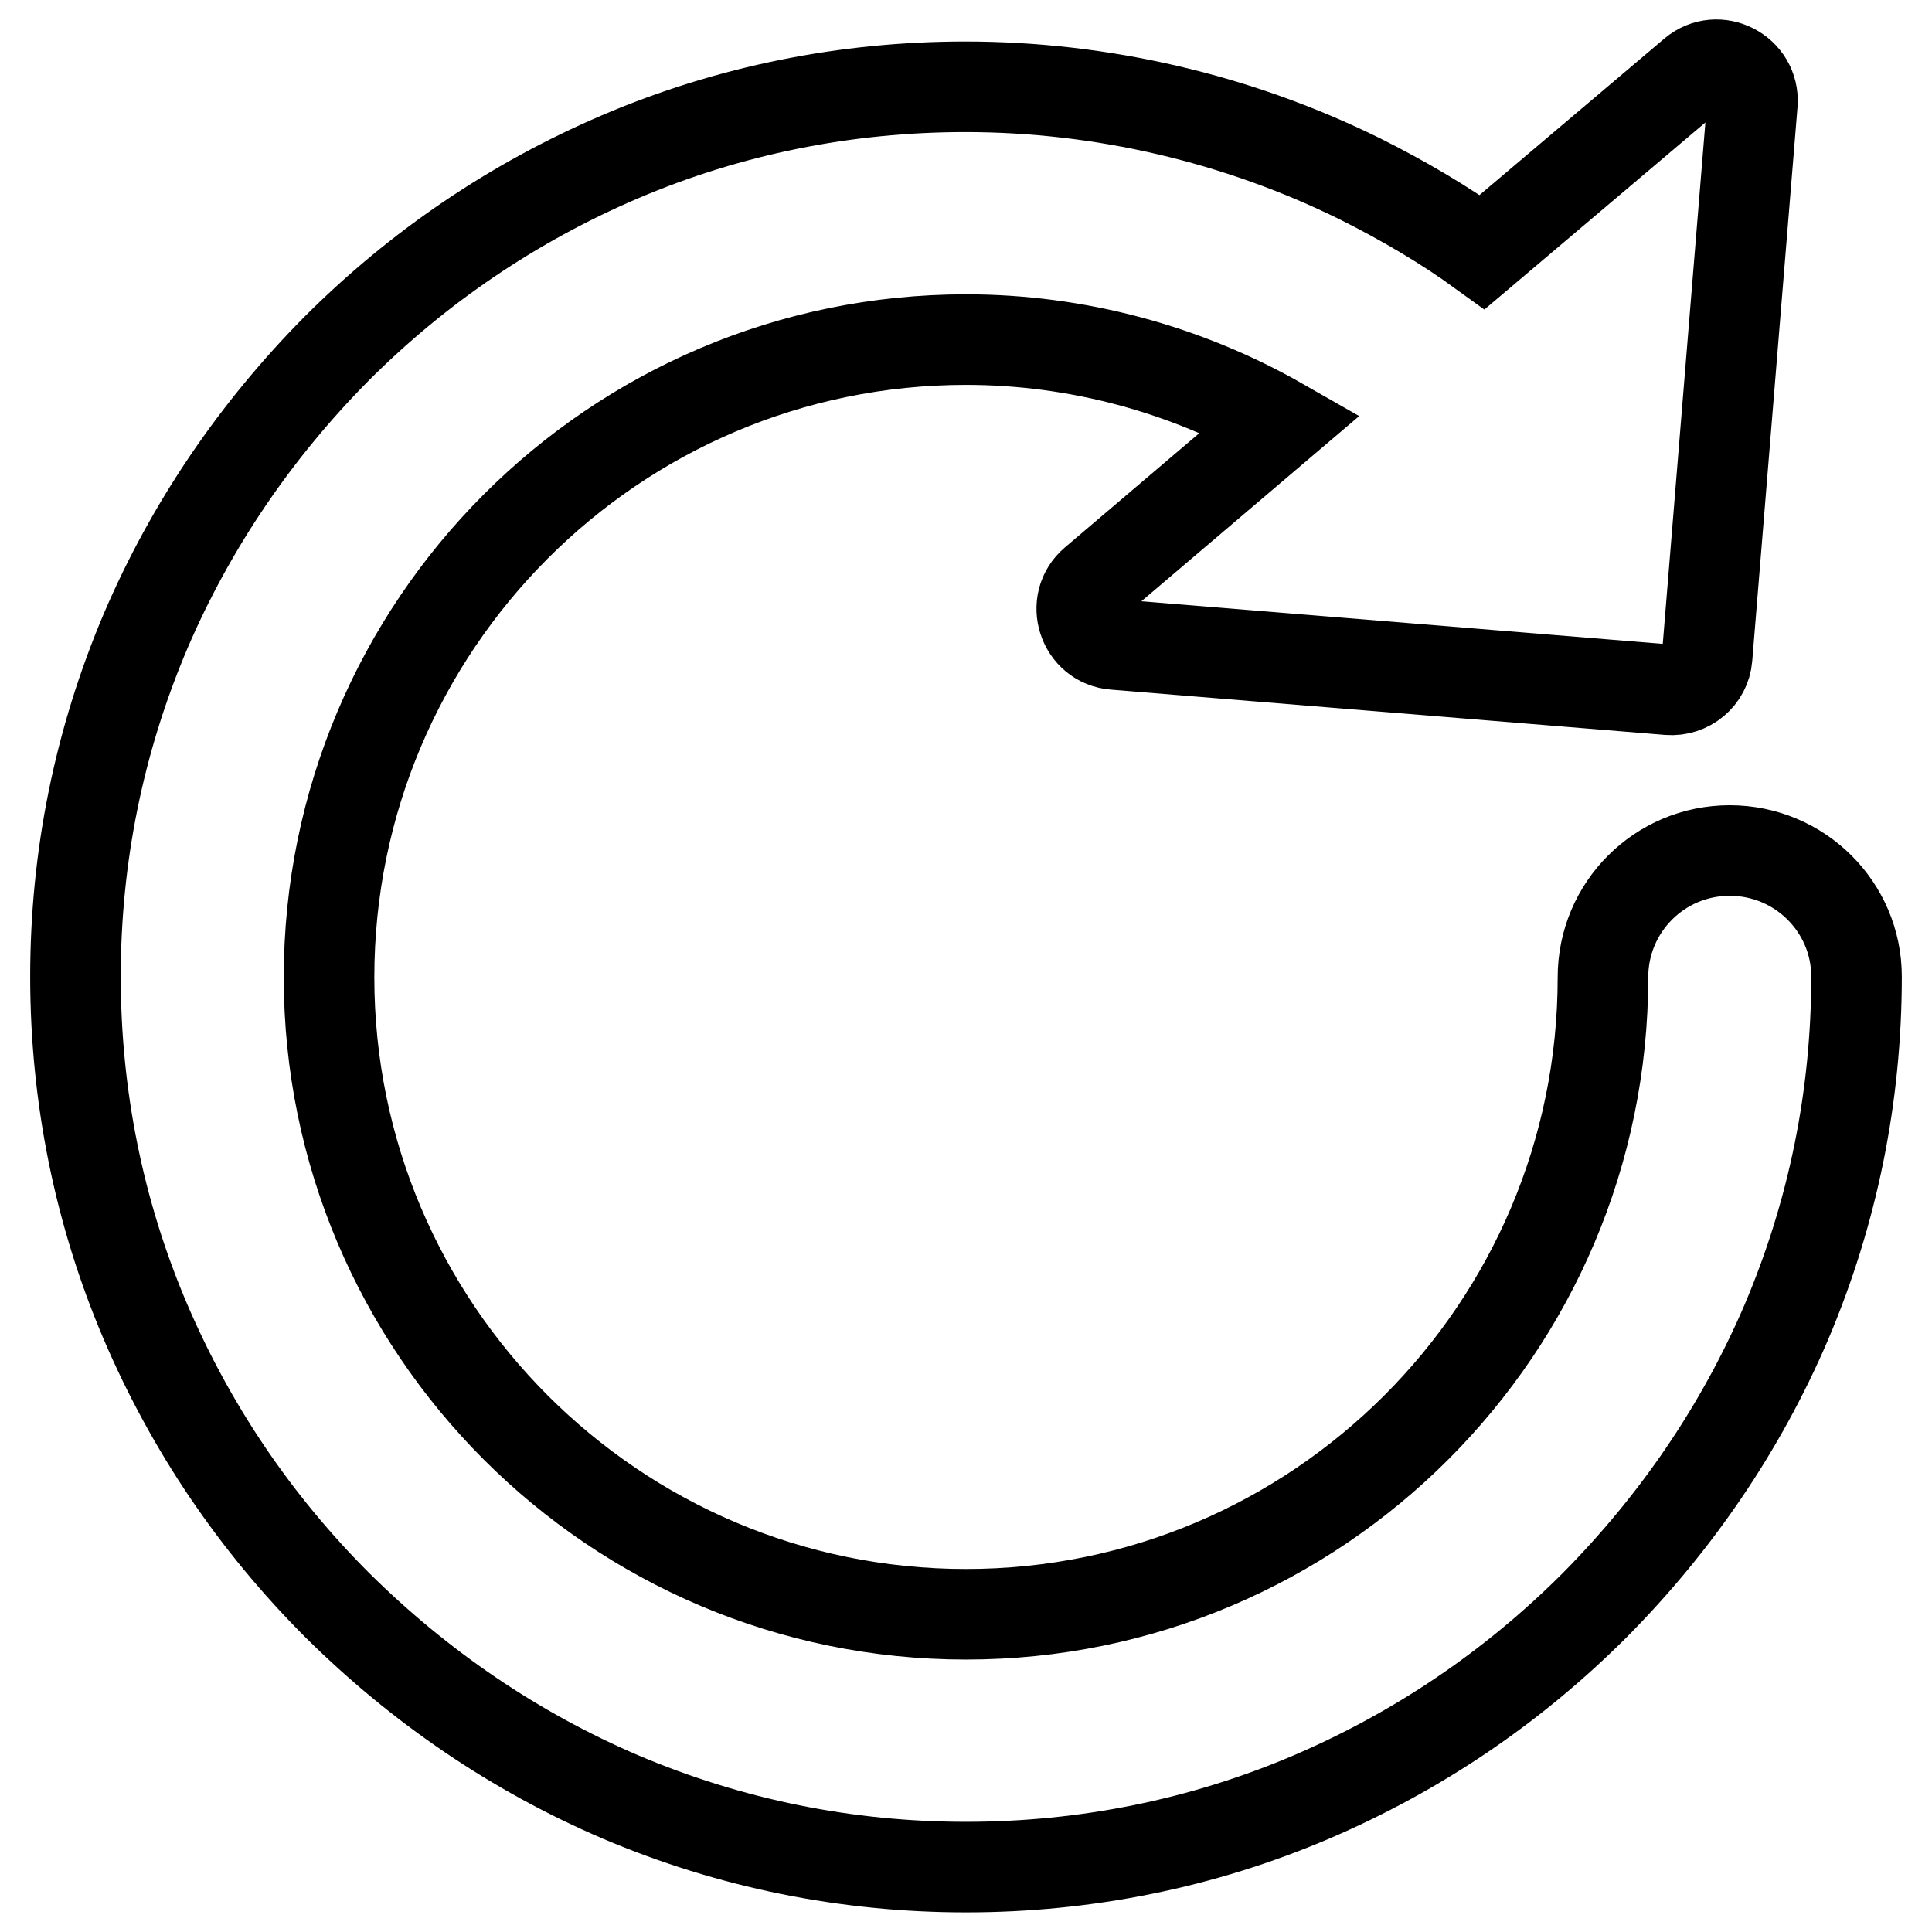
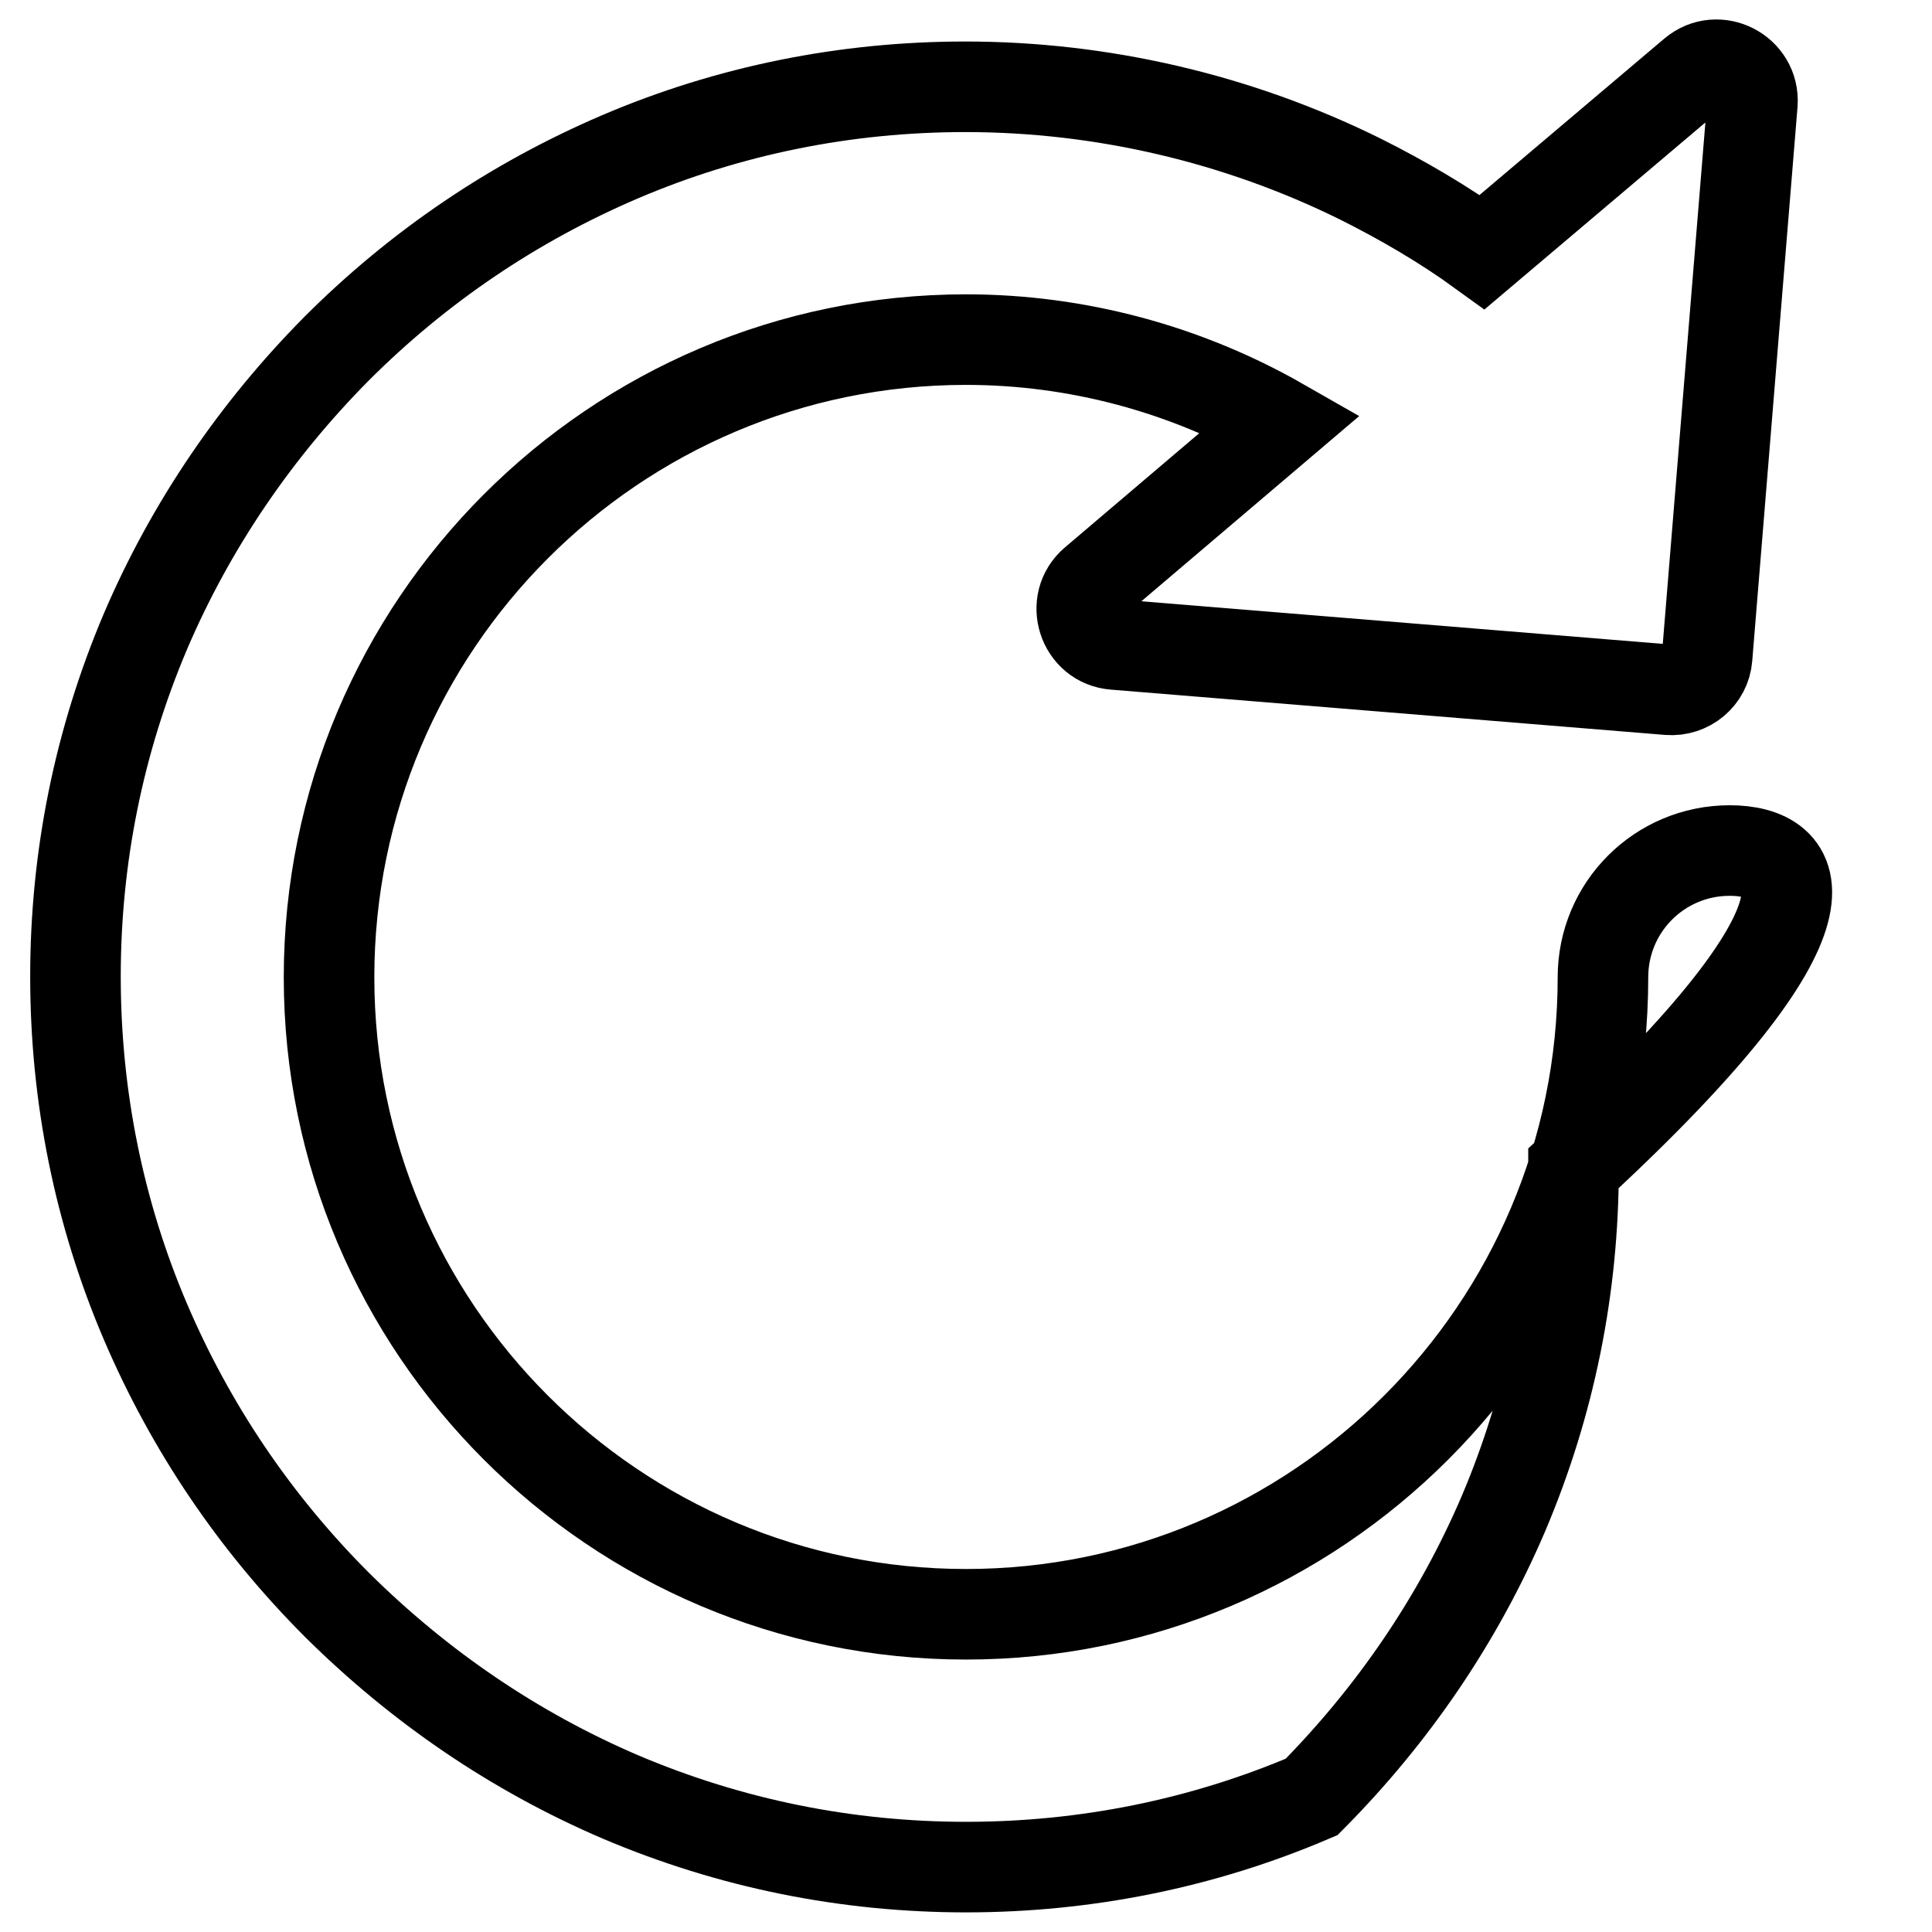
<svg xmlns="http://www.w3.org/2000/svg" version="1.1" x="0px" y="0px" viewBox="0 0 256 256" enable-background="new 0 0 256 256" xml:space="preserve">
  <g>
-     <path stroke-width="12" fill-opacity="0" stroke="#000000" d="M229.2,112.7c-9.3,0-16.8,7.5-16.8,16.8c0,46.6-37.9,84.4-84.4,84.4c-46.6,0-84.4-37.9-84.4-84.4 C43.6,82.9,81.4,45,128,45c14.7,0,29.1,3.9,41.7,11.1l-24.7,21c-3.2,2.7-1.5,8,2.7,8.3l73.4,6c2.6,0.2,4.9-1.7,5.1-4.3l6-73.4 c0.3-4.2-4.6-6.7-7.8-4l-28,23.7c-5.1-3.7-10.6-6.9-16.2-9.7c-16.2-8-34.2-12.2-52.3-12.2c-15.8,0-31.3,3.1-45.8,9.3 c-14,6-26.6,14.5-37.5,25.4C33.9,57,25.3,69.6,19.3,83.6c-6.2,14.6-9.3,30-9.3,45.8c0,15.8,3.1,31.3,9.3,45.8 c6,14,14.5,26.6,25.4,37.5c10.9,10.8,23.5,19.4,37.5,25.4c14.6,6.2,30,9.3,45.8,9.3c15.8,0,31.3-3.1,45.8-9.3 c14-6,26.6-14.5,37.5-25.4c10.8-10.9,19.4-23.5,25.4-37.5c6.2-14.6,9.3-30,9.3-45.8C246,120.2,238.5,112.7,229.2,112.7L229.2,112.7 z" />
+     <path stroke-width="12" fill-opacity="0" stroke="#000000" d="M229.2,112.7c-9.3,0-16.8,7.5-16.8,16.8c0,46.6-37.9,84.4-84.4,84.4c-46.6,0-84.4-37.9-84.4-84.4 C43.6,82.9,81.4,45,128,45c14.7,0,29.1,3.9,41.7,11.1l-24.7,21c-3.2,2.7-1.5,8,2.7,8.3l73.4,6c2.6,0.2,4.9-1.7,5.1-4.3l6-73.4 c0.3-4.2-4.6-6.7-7.8-4l-28,23.7c-5.1-3.7-10.6-6.9-16.2-9.7c-16.2-8-34.2-12.2-52.3-12.2c-15.8,0-31.3,3.1-45.8,9.3 c-14,6-26.6,14.5-37.5,25.4C33.9,57,25.3,69.6,19.3,83.6c-6.2,14.6-9.3,30-9.3,45.8c0,15.8,3.1,31.3,9.3,45.8 c6,14,14.5,26.6,25.4,37.5c10.9,10.8,23.5,19.4,37.5,25.4c14.6,6.2,30,9.3,45.8,9.3c15.8,0,31.3-3.1,45.8-9.3 c10.8-10.9,19.4-23.5,25.4-37.5c6.2-14.6,9.3-30,9.3-45.8C246,120.2,238.5,112.7,229.2,112.7L229.2,112.7 z" />
  </g>
</svg>